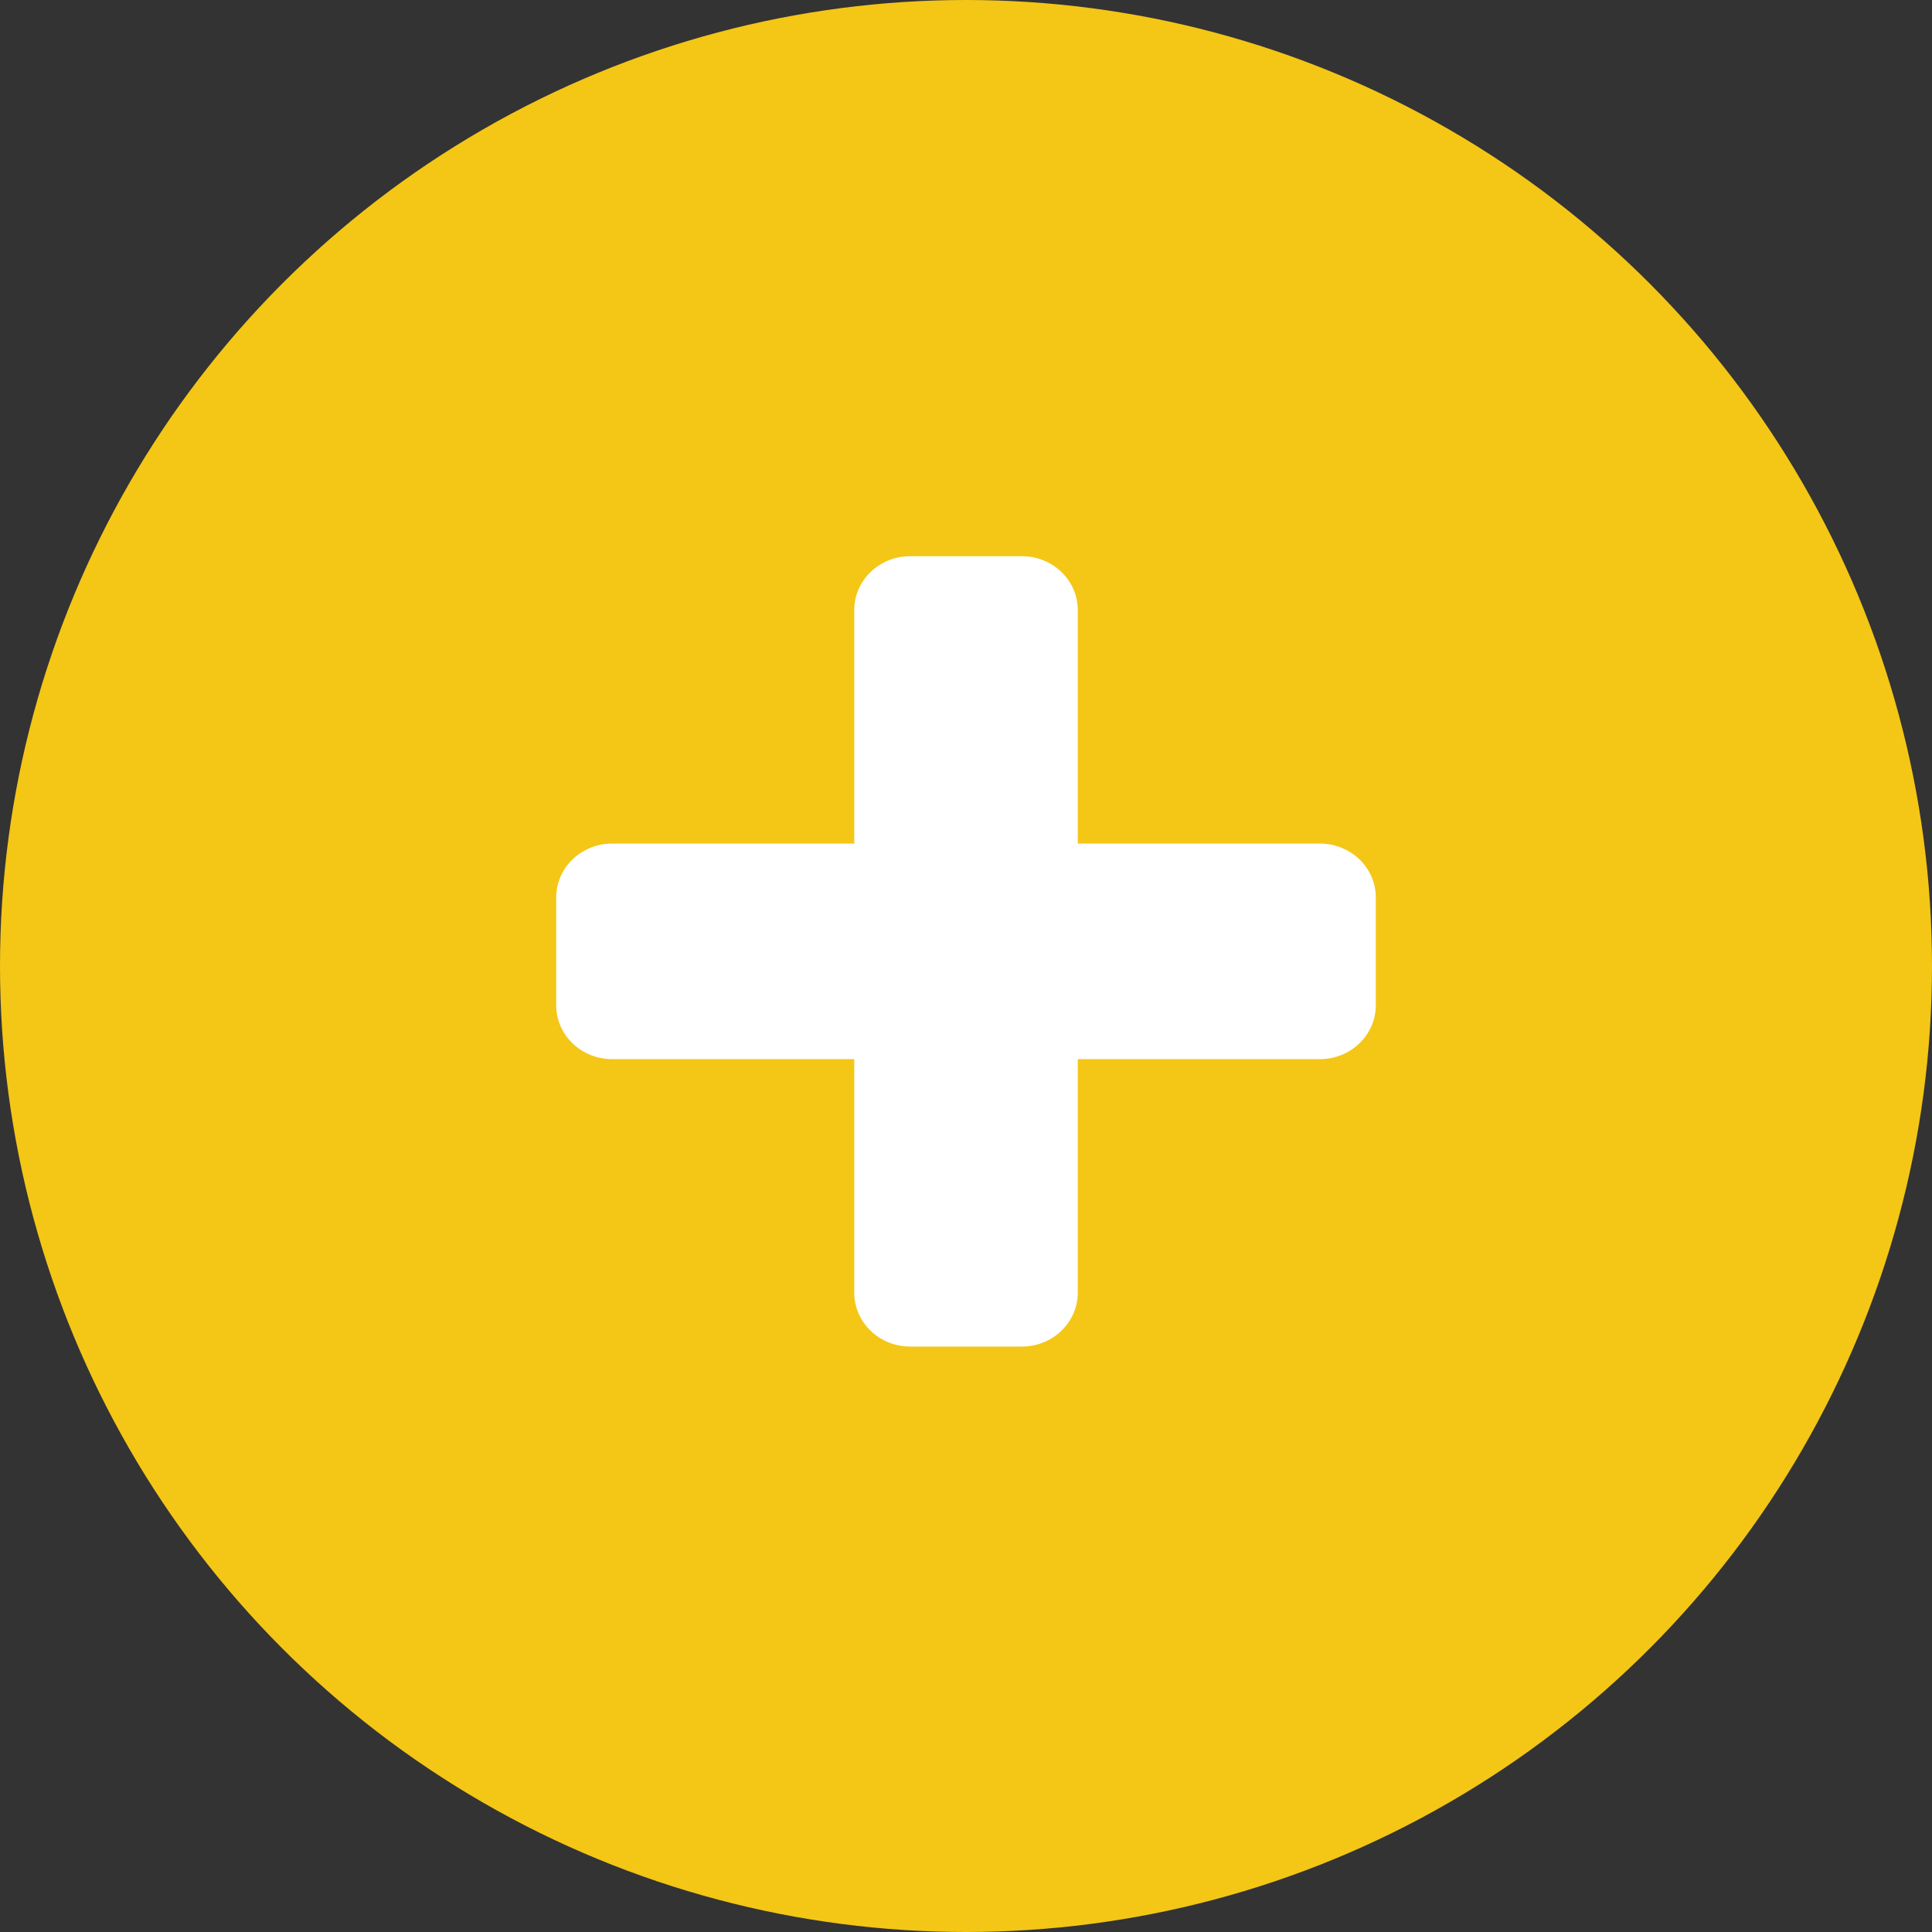
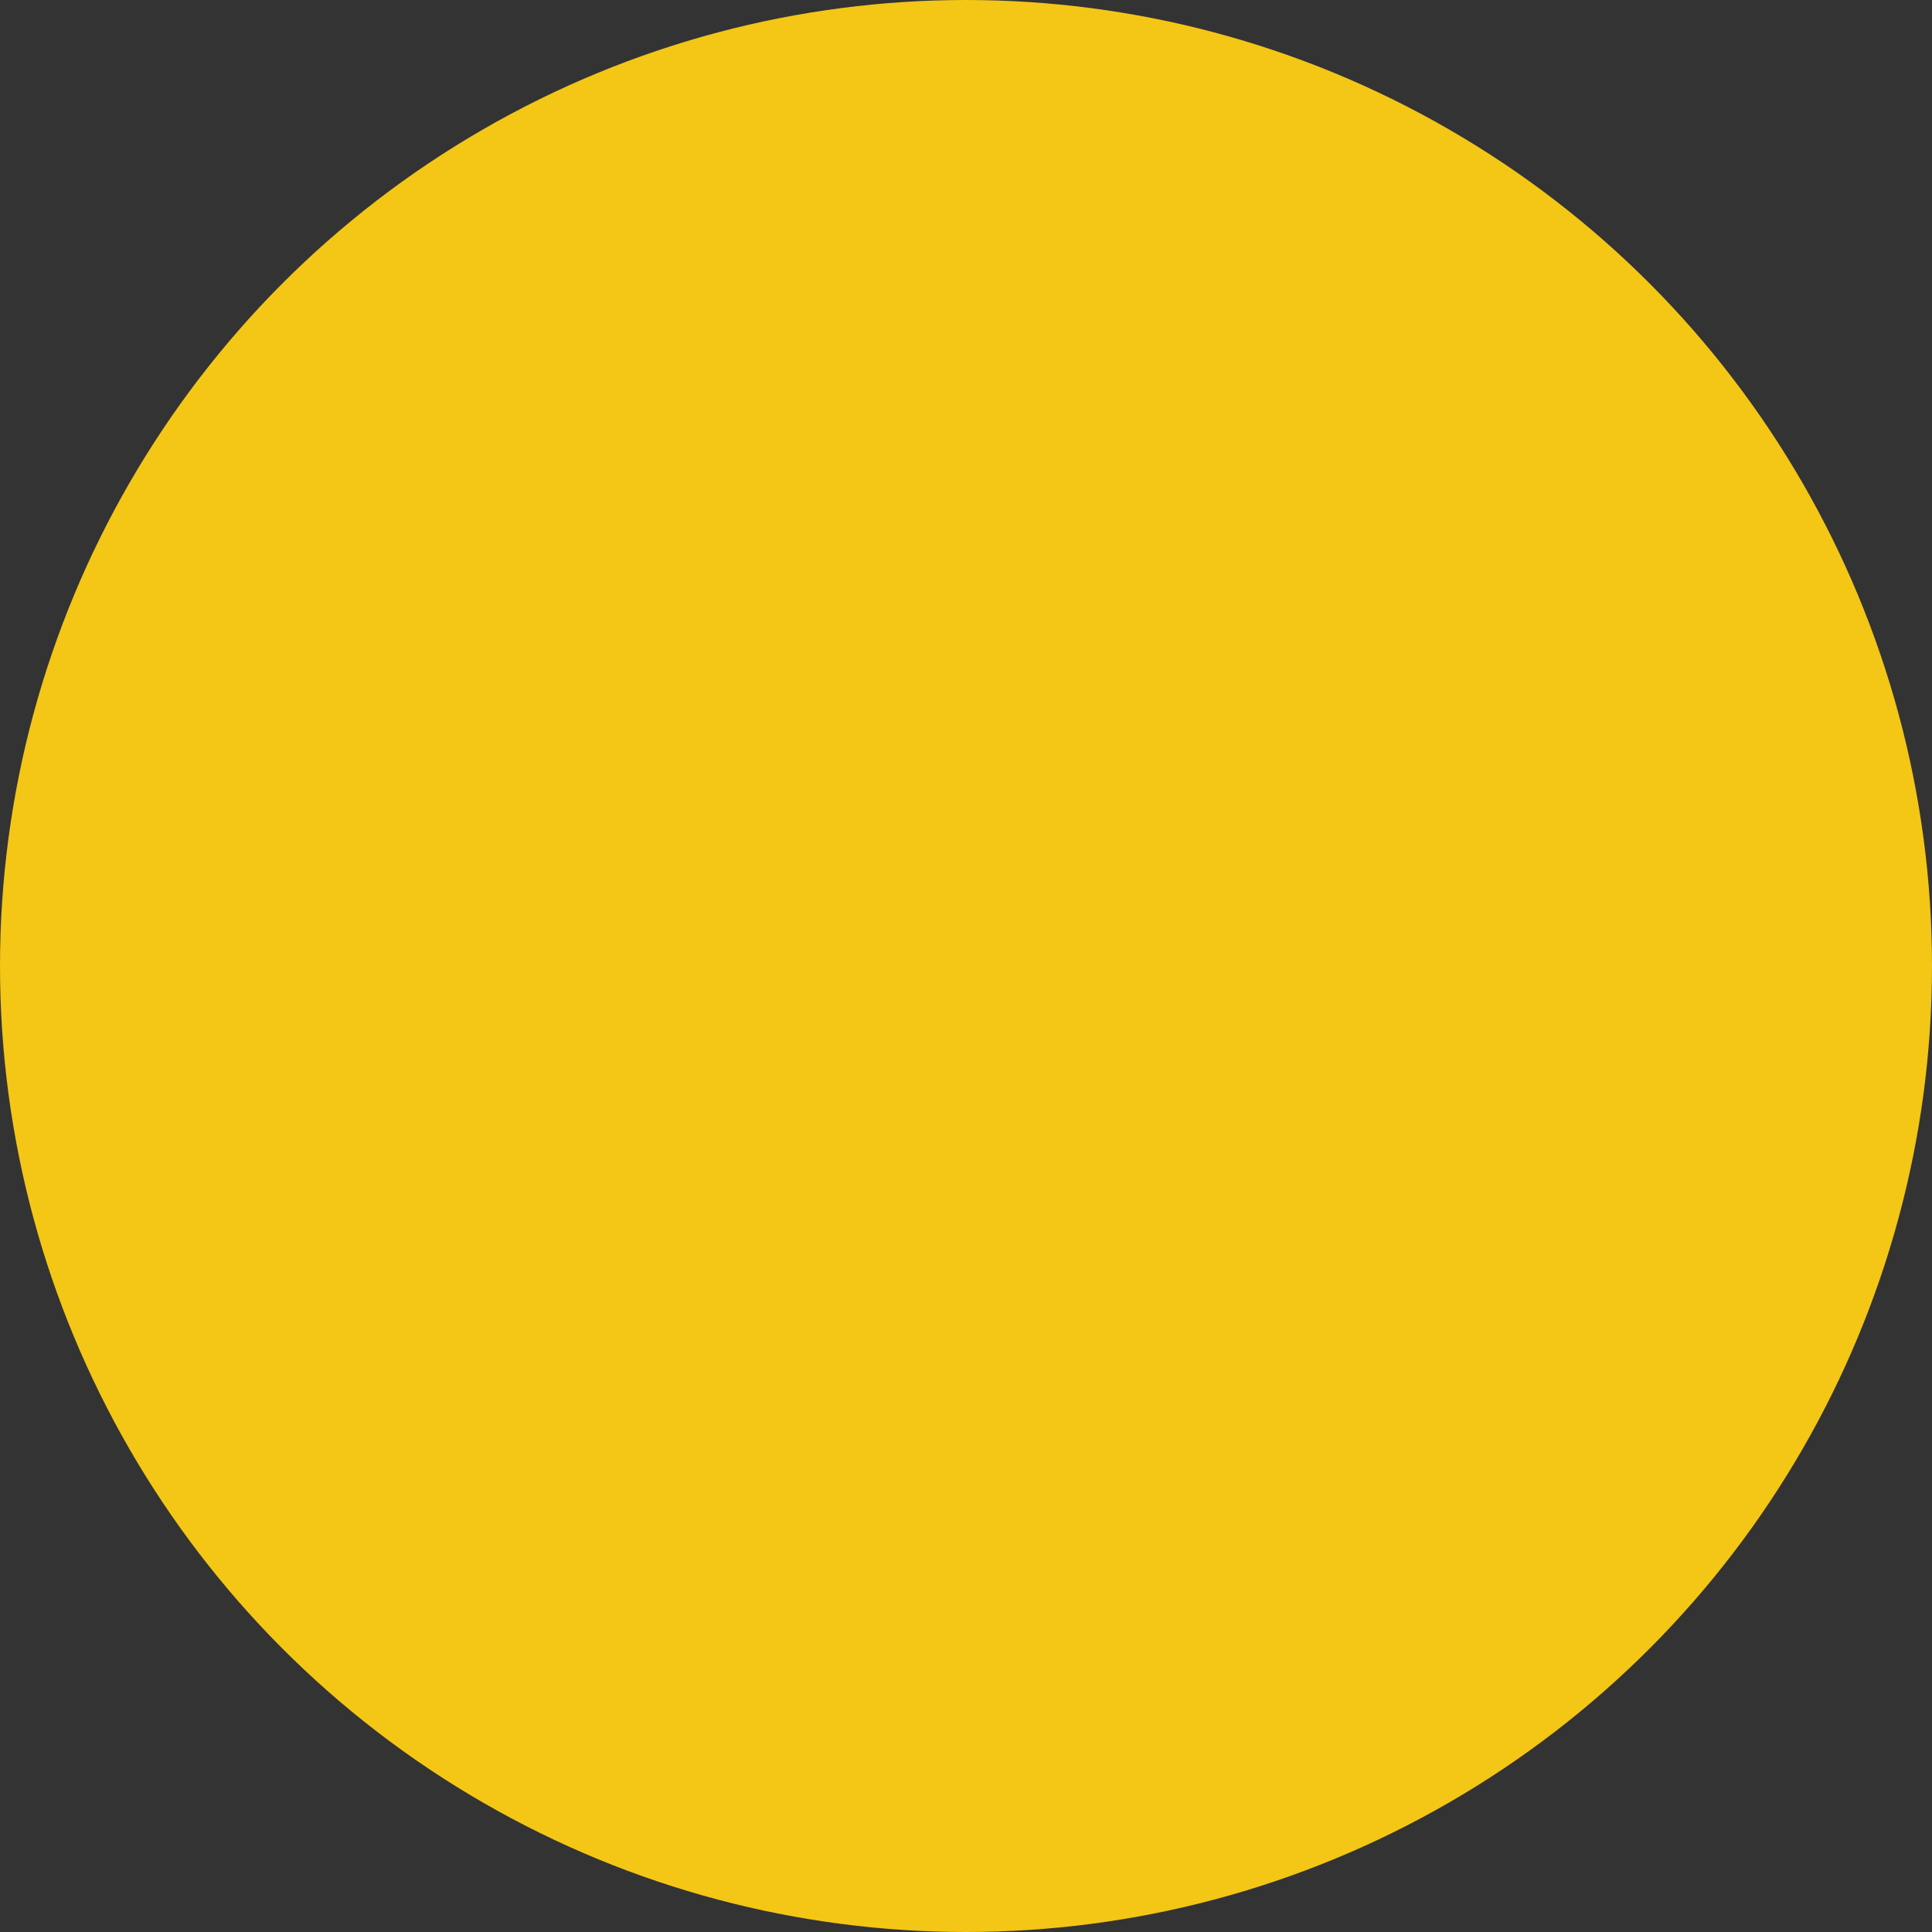
<svg xmlns="http://www.w3.org/2000/svg" width="44" height="44" viewBox="0 0 44 44" fill="none">
  <rect x="0" y="0" width="44" height="44" fill="#333333" stroke="none" />
  <circle cx="22" cy="22" r="22" fill="#F4C616" />
-   <path d="M31.333 20.439V22.894C31.333 23.572 30.763 24.121 30.061 24.121H24.546V29.439C24.546 30.117 23.976 30.667 23.273 30.667H20.727C20.025 30.667 19.455 30.117 19.455 29.439V24.121H13.94C13.237 24.121 12.667 23.572 12.667 22.894V20.439C12.667 19.762 13.237 19.212 13.94 19.212H19.455V13.894C19.455 13.216 20.025 12.667 20.727 12.667H23.273C23.976 12.667 24.546 13.216 24.546 13.894V19.212H30.061C30.763 19.212 31.333 19.762 31.333 20.439Z" fill="white" />
</svg>